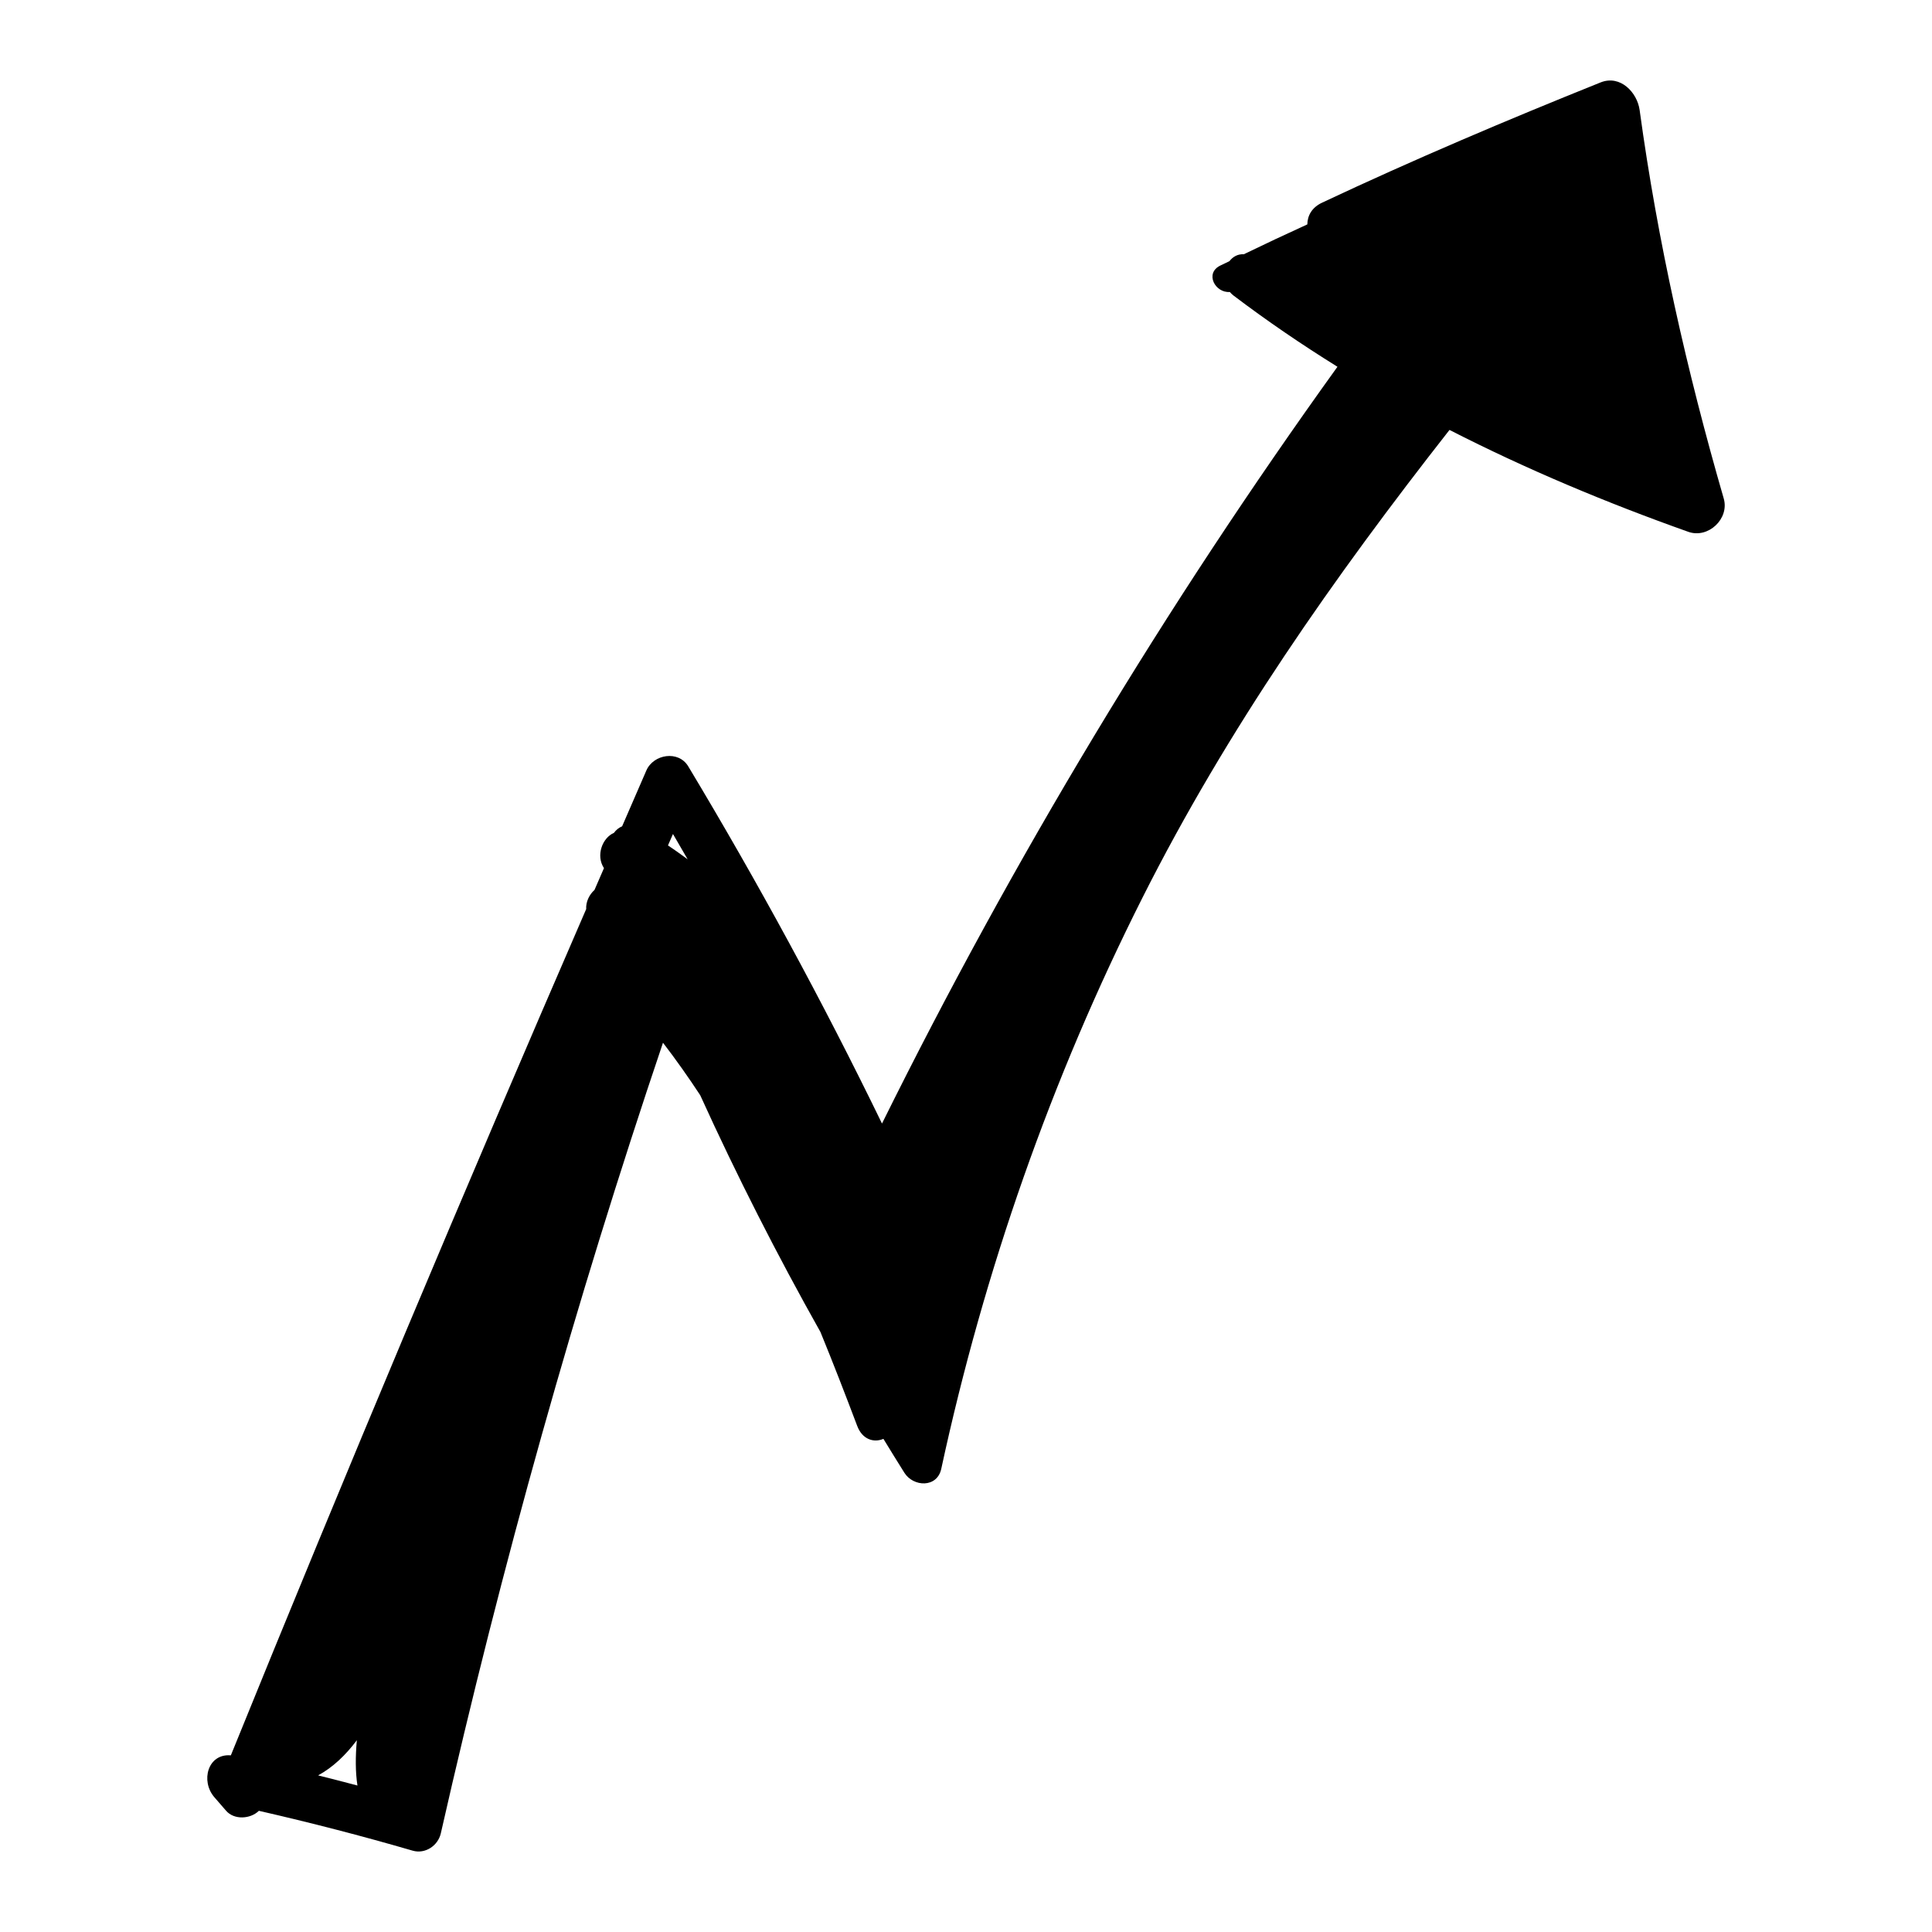
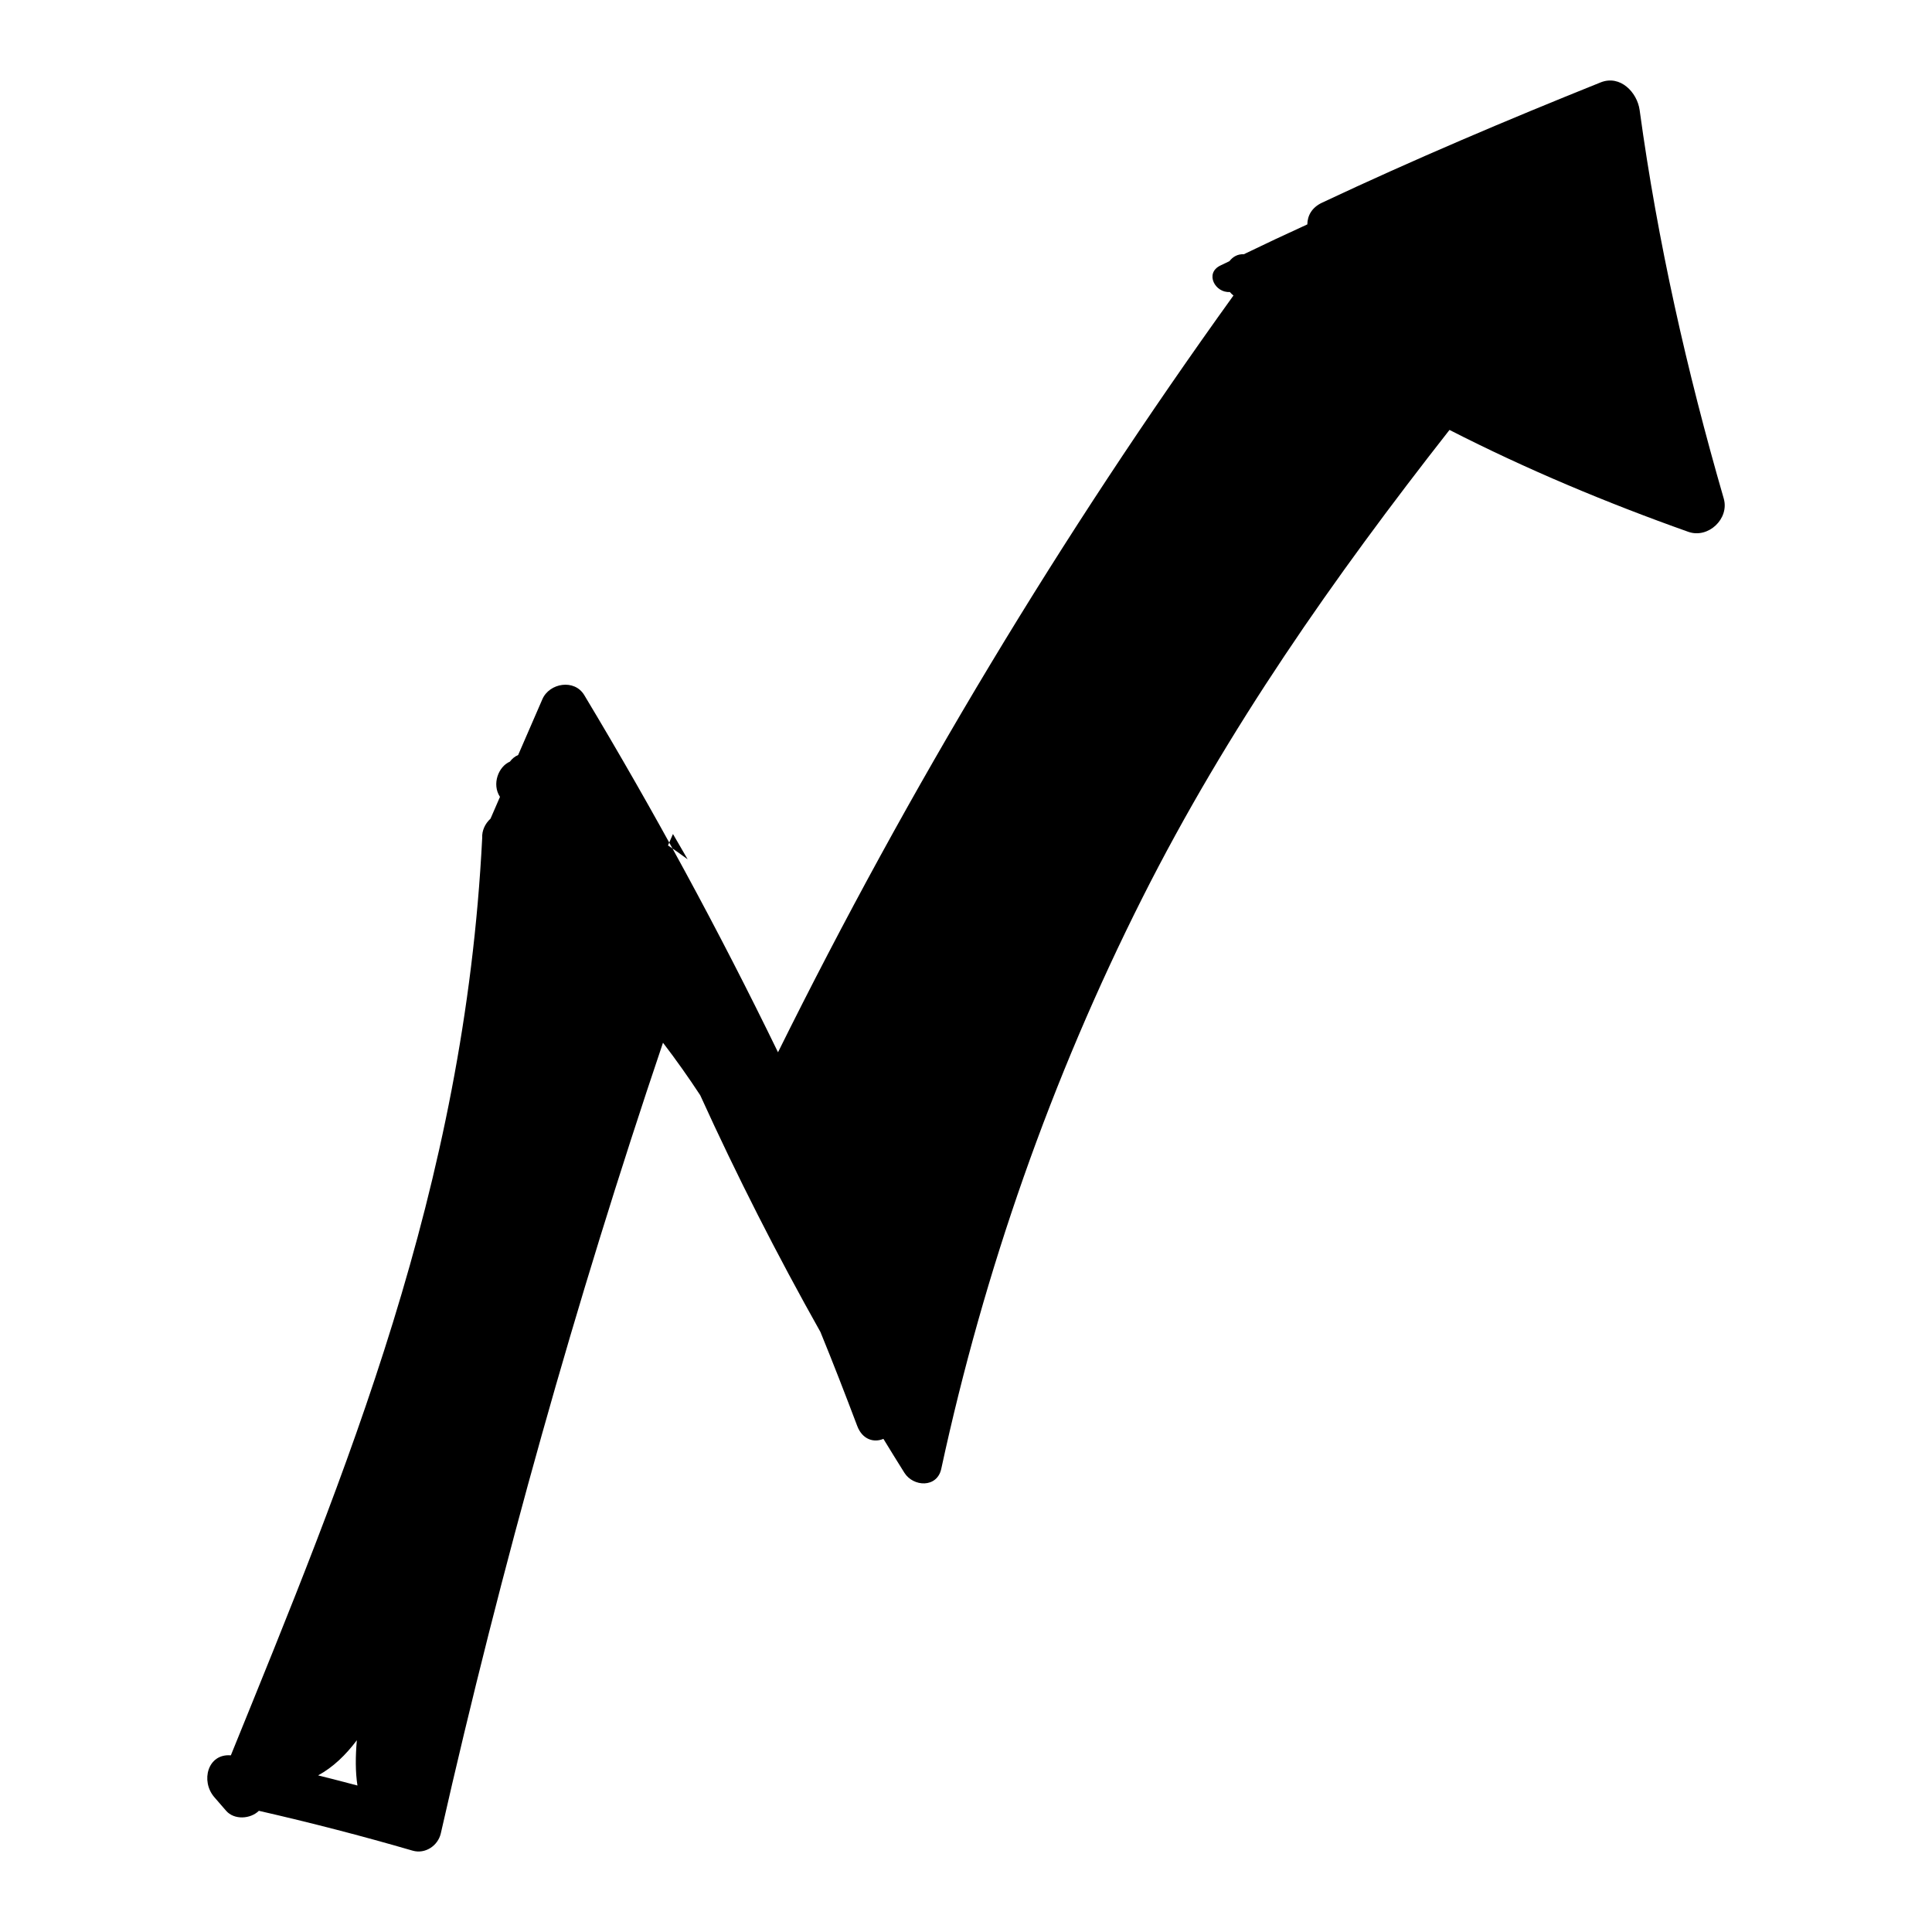
<svg xmlns="http://www.w3.org/2000/svg" version="1.1" id="Layer_1" x="0px" y="0px" viewBox="0 0 1200 1200" enable-background="new 0 0 1200 1200" xml:space="preserve">
-   <path d="M1070.65,309.65c-22.9-79.189-41.082-159.569-52.243-241.282c-1.491-10.913-11.984-22.101-24.265-17.169  c-58.264,23.399-116.167,47.95-172.982,74.689c-6.461,3.041-9.073,8.151-9.153,13.491c-13.224,6.025-26.383,12.212-39.477,18.553  c-3.687-0.236-6.775,1.51-8.908,4.288c-1.915,0.943-3.856,1.824-5.769,2.775c-9.691,4.828-3.056,17.054,6.009,16.369  c0.659,0.779,1.397,1.517,2.267,2.177c20.848,15.789,42.427,30.502,64.589,44.261c-106.99,148.712-201.502,305.71-282.896,470.044  c-36.791-75.71-76.957-149.642-120.324-221.826c-6.139-10.218-21.616-7.532-26.005,2.479c-5.066,11.557-10.028,23.161-15.077,34.726  c-2.035,0.849-3.775,2.28-5.105,4.1c-7.13,3.036-11.372,13.985-6.18,21.896c-1.963,4.512-3.917,9.026-5.877,13.538  c-3.329,2.994-5.419,7.468-5.158,11.882C288.478,738.99,214.844,914.19,143.38,1090.285c-14.311-1.247-18.964,15.936-10.213,26.03  c2.421,2.793,4.844,5.587,7.266,8.38c5.014,5.784,15.06,5.215,20.363,0.033c32.067,7.334,63.887,15.542,95.494,24.744  c7.809,2.274,15.774-3.063,17.52-10.778c37.578-165.933,83.531-329.873,137.986-491.04c8.129,10.595,15.82,21.486,23.132,32.623  c22.762,50.082,47.703,99.114,74.667,147.052c7.931,19.368,15.482,38.881,22.851,58.373c3.221,8.517,10.425,10.505,16.259,7.995  c4.342,7.042,8.622,14.119,13.056,21.108c5.562,8.768,20.289,9.487,22.879-2.498c26.602-123.081,68.33-242.326,125.004-354.812  c52.835-104.869,118.809-198.803,190.668-290.464c47.876,24.492,97.696,45.315,148.335,63.293  C1061.022,334.717,1074.272,322.178,1070.65,309.65z M414.89,525.13c1.038-2.371,2.06-4.747,3.097-7.117  c3.061,5.224,6.091,10.466,9.115,15.709C423.099,530.798,419.09,527.881,414.89,525.13z M221.644,1080.886  c-0.891,10.033-0.947,19.672,0.373,28.132c-8.129-2.155-16.269-4.265-24.429-6.298  C206.864,1097.695,214.772,1090.048,221.644,1080.886z" />
+   <path d="M1070.65,309.65c-22.9-79.189-41.082-159.569-52.243-241.282c-1.491-10.913-11.984-22.101-24.265-17.169  c-58.264,23.399-116.167,47.95-172.982,74.689c-6.461,3.041-9.073,8.151-9.153,13.491c-13.224,6.025-26.383,12.212-39.477,18.553  c-3.687-0.236-6.775,1.51-8.908,4.288c-1.915,0.943-3.856,1.824-5.769,2.775c-9.691,4.828-3.056,17.054,6.009,16.369  c0.659,0.779,1.397,1.517,2.267,2.177c-106.99,148.712-201.502,305.71-282.896,470.044  c-36.791-75.71-76.957-149.642-120.324-221.826c-6.139-10.218-21.616-7.532-26.005,2.479c-5.066,11.557-10.028,23.161-15.077,34.726  c-2.035,0.849-3.775,2.28-5.105,4.1c-7.13,3.036-11.372,13.985-6.18,21.896c-1.963,4.512-3.917,9.026-5.877,13.538  c-3.329,2.994-5.419,7.468-5.158,11.882C288.478,738.99,214.844,914.19,143.38,1090.285c-14.311-1.247-18.964,15.936-10.213,26.03  c2.421,2.793,4.844,5.587,7.266,8.38c5.014,5.784,15.06,5.215,20.363,0.033c32.067,7.334,63.887,15.542,95.494,24.744  c7.809,2.274,15.774-3.063,17.52-10.778c37.578-165.933,83.531-329.873,137.986-491.04c8.129,10.595,15.82,21.486,23.132,32.623  c22.762,50.082,47.703,99.114,74.667,147.052c7.931,19.368,15.482,38.881,22.851,58.373c3.221,8.517,10.425,10.505,16.259,7.995  c4.342,7.042,8.622,14.119,13.056,21.108c5.562,8.768,20.289,9.487,22.879-2.498c26.602-123.081,68.33-242.326,125.004-354.812  c52.835-104.869,118.809-198.803,190.668-290.464c47.876,24.492,97.696,45.315,148.335,63.293  C1061.022,334.717,1074.272,322.178,1070.65,309.65z M414.89,525.13c1.038-2.371,2.06-4.747,3.097-7.117  c3.061,5.224,6.091,10.466,9.115,15.709C423.099,530.798,419.09,527.881,414.89,525.13z M221.644,1080.886  c-0.891,10.033-0.947,19.672,0.373,28.132c-8.129-2.155-16.269-4.265-24.429-6.298  C206.864,1097.695,214.772,1090.048,221.644,1080.886z" />
</svg>